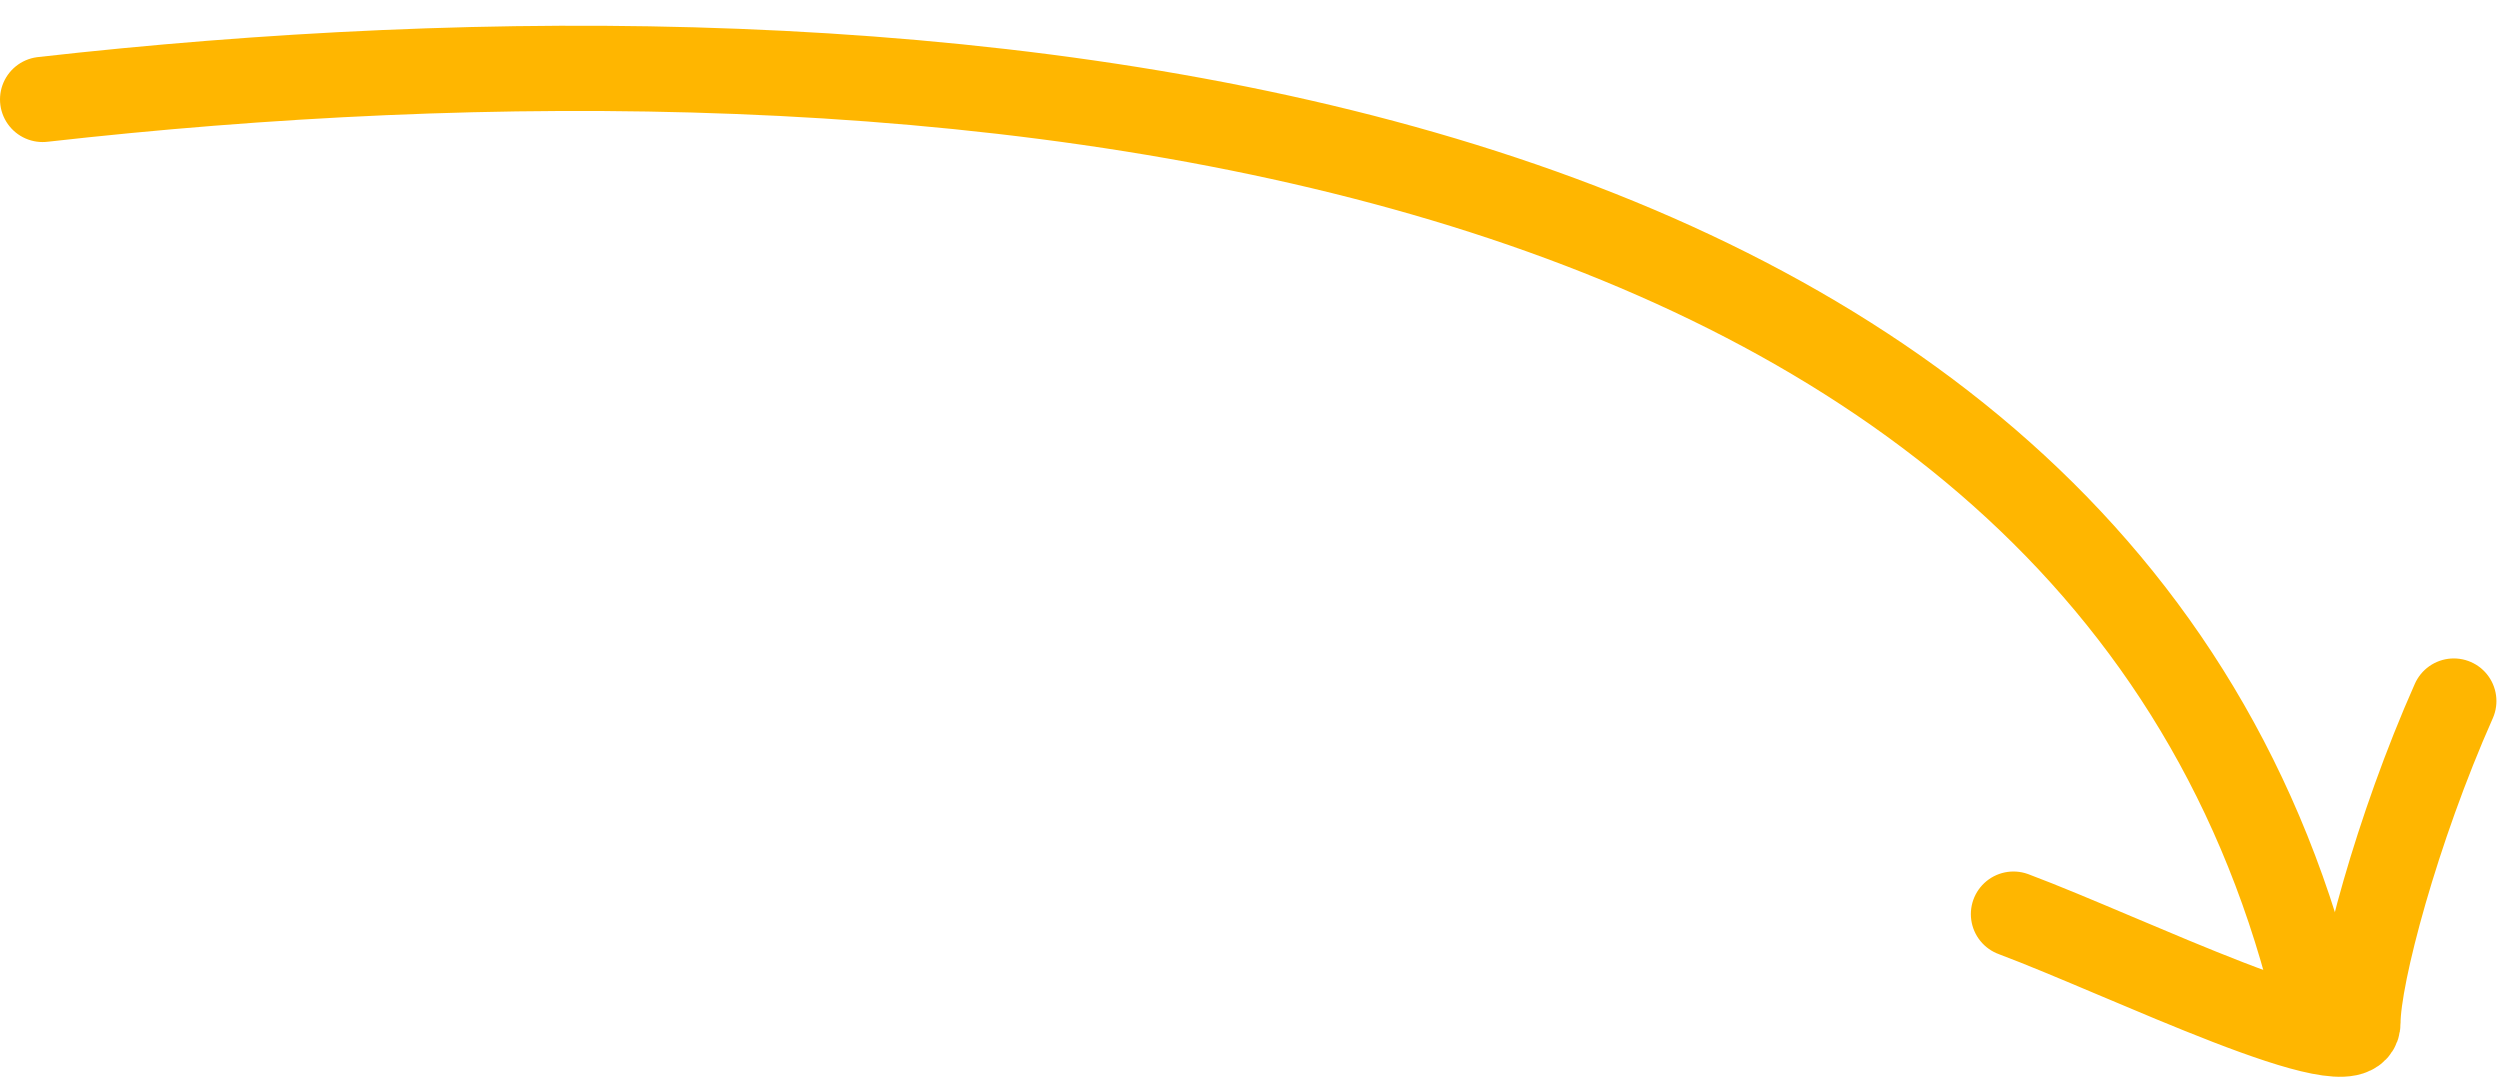
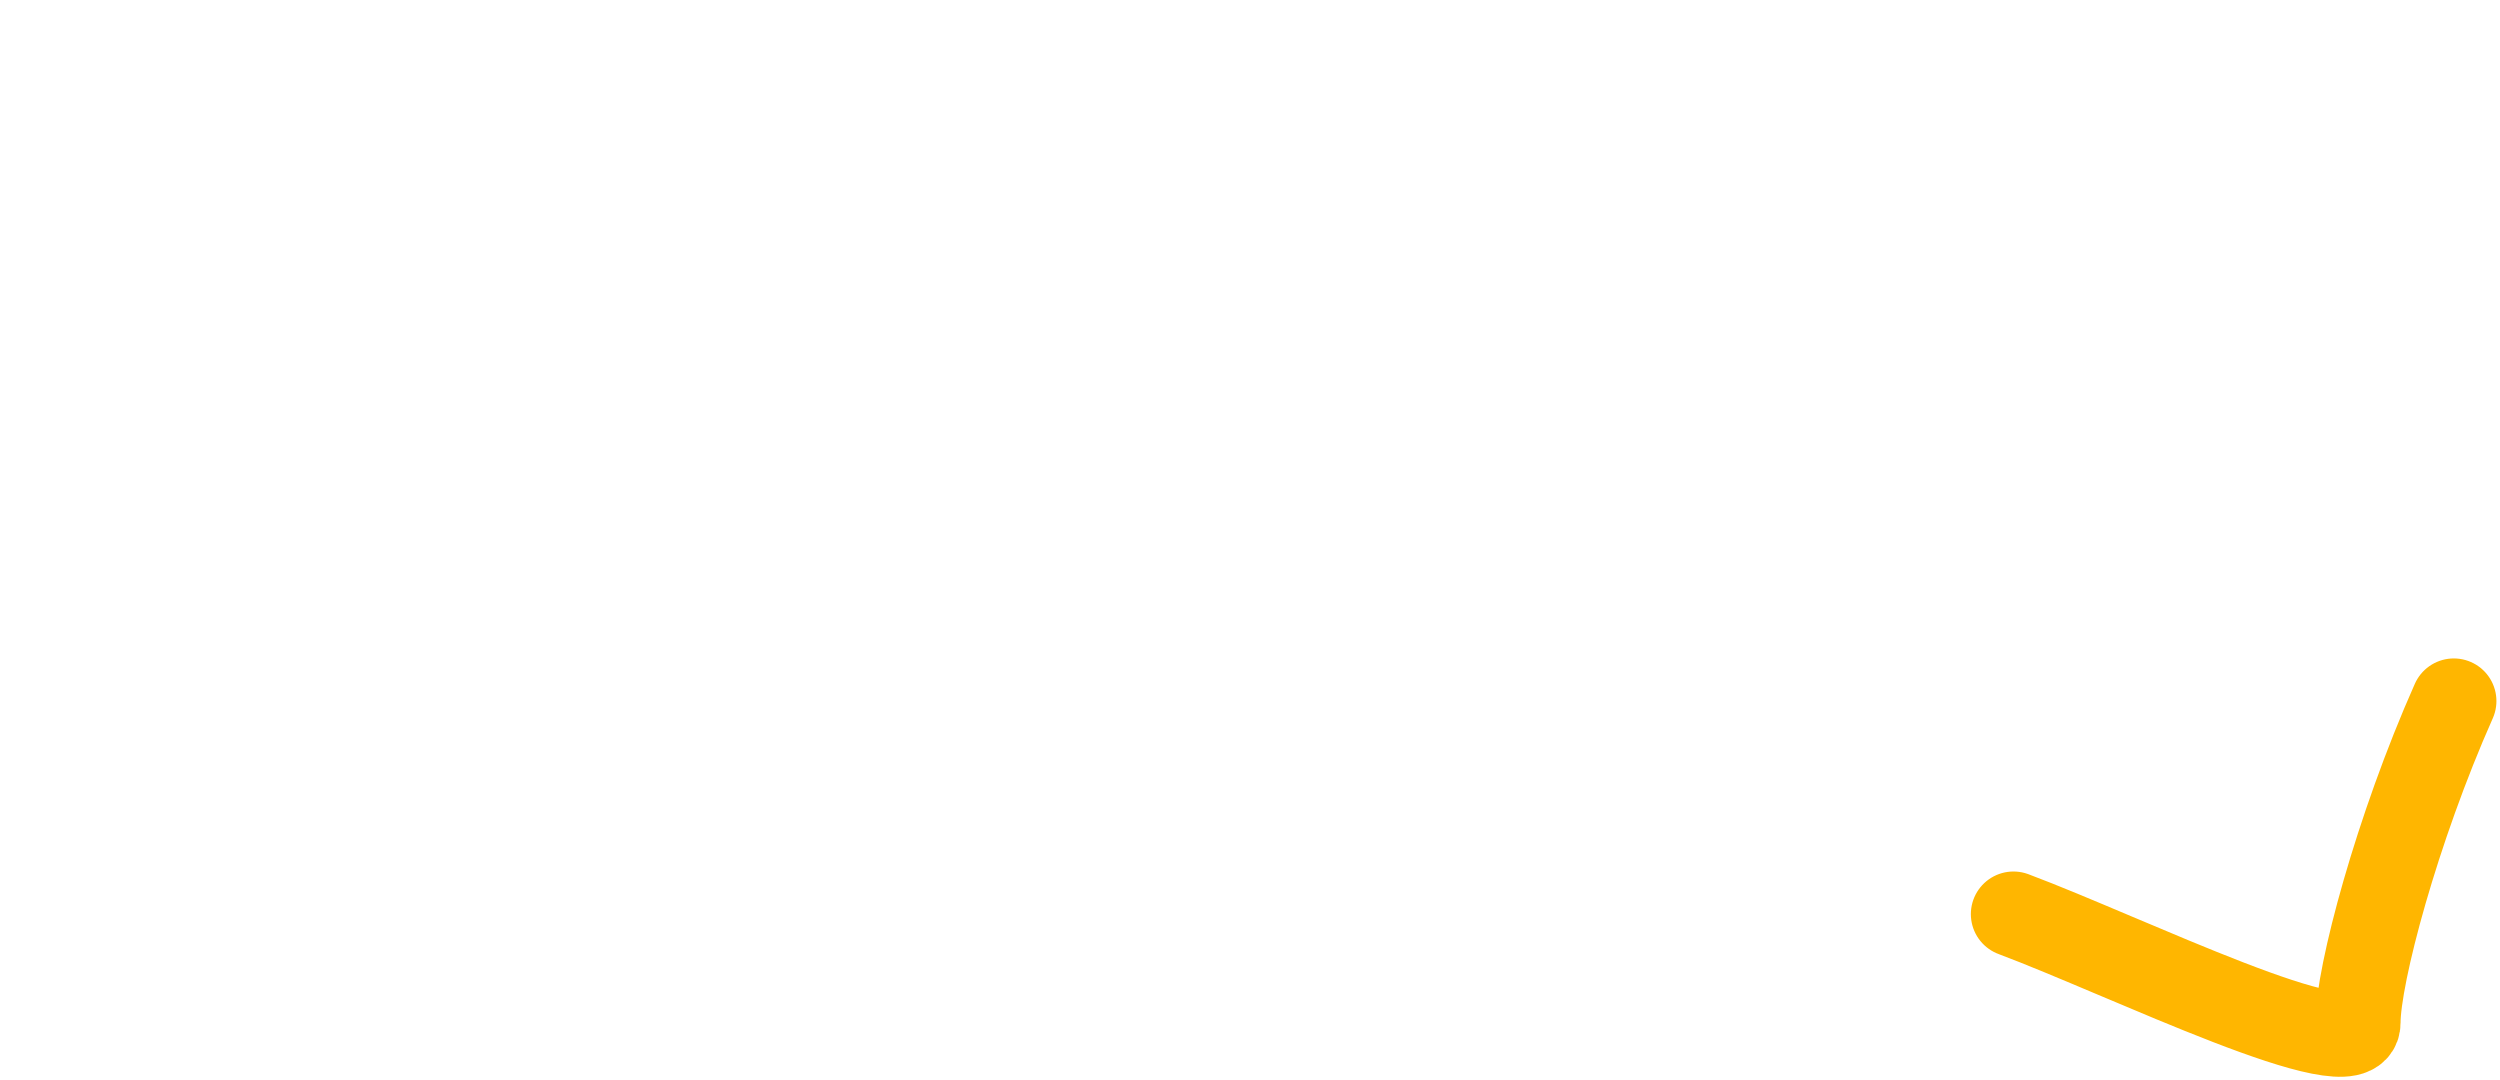
<svg xmlns="http://www.w3.org/2000/svg" width="88" height="38" viewBox="0 0 88 38" fill="none">
-   <path d="M81.415 34.865C73.5 3.5 32.5 -1.19209e-07 1.5 3.5" stroke="#FFB600" stroke-width="3" stroke-linecap="round" />
  <path d="M70.874 32.177C74.874 33.677 83 37.677 83 36C83 34.323 84.374 29.177 86.374 24.677" stroke="#FFB600" stroke-width="3" stroke-linecap="round" />
</svg>